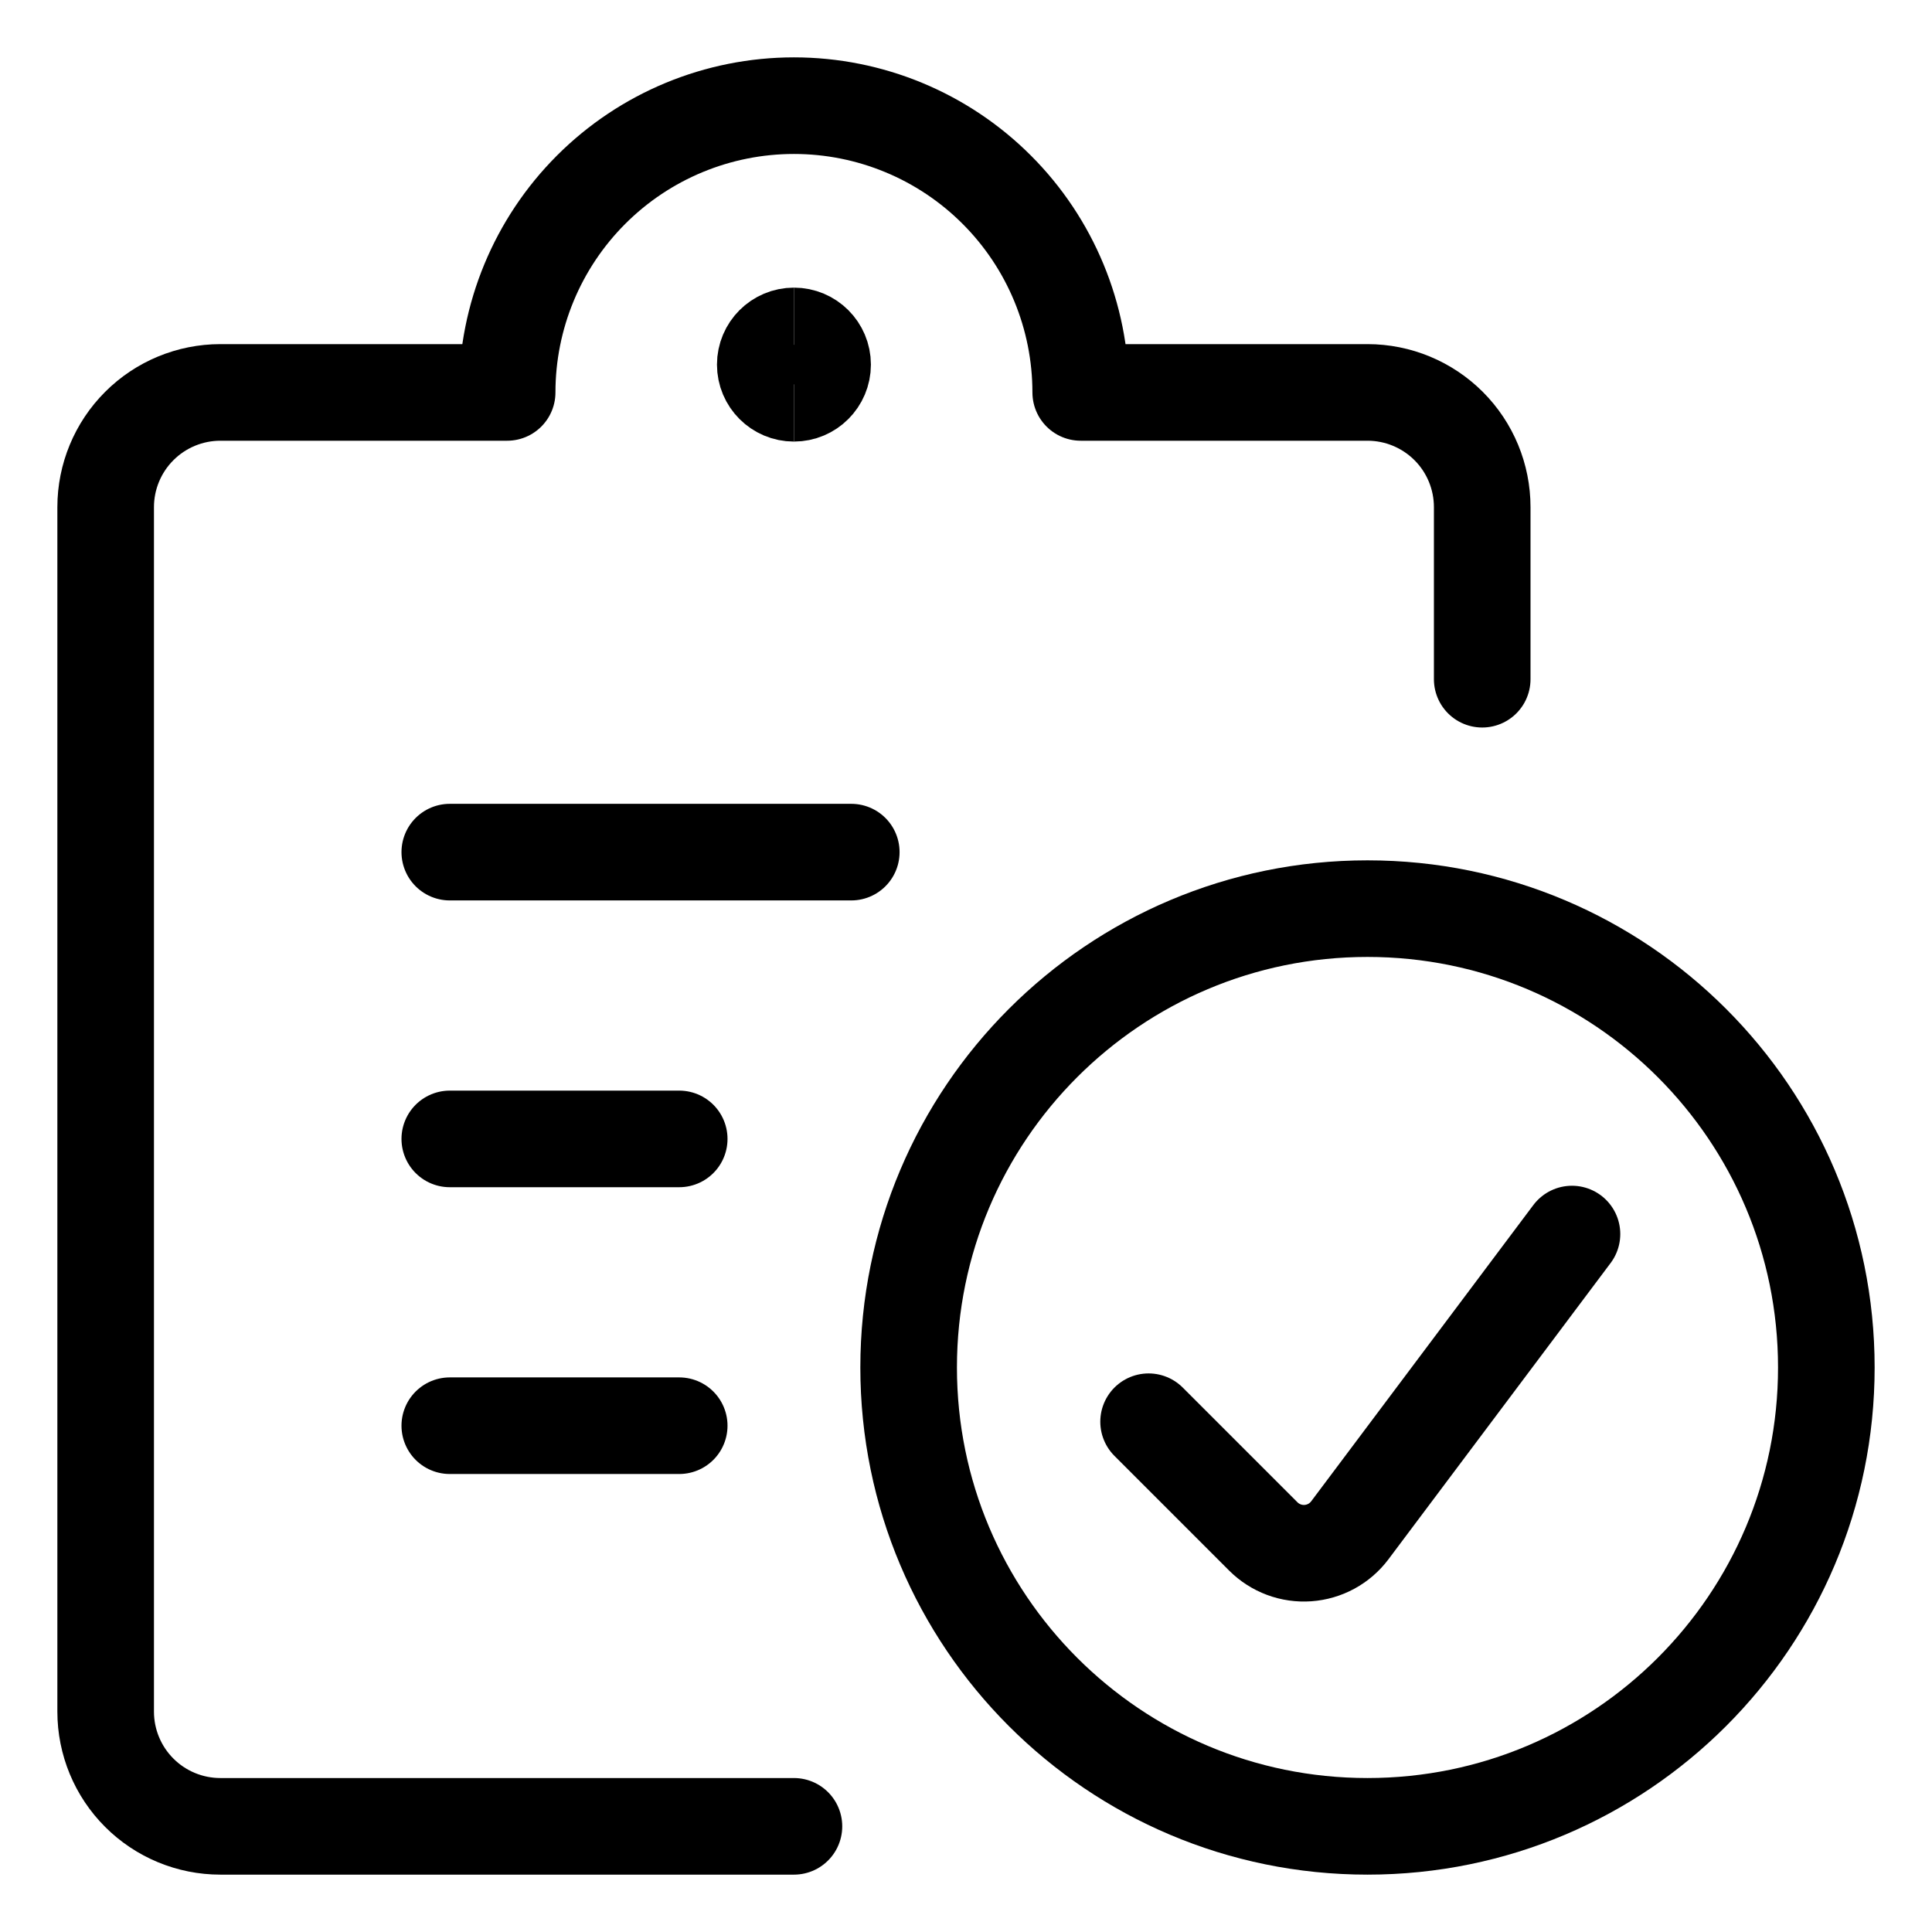
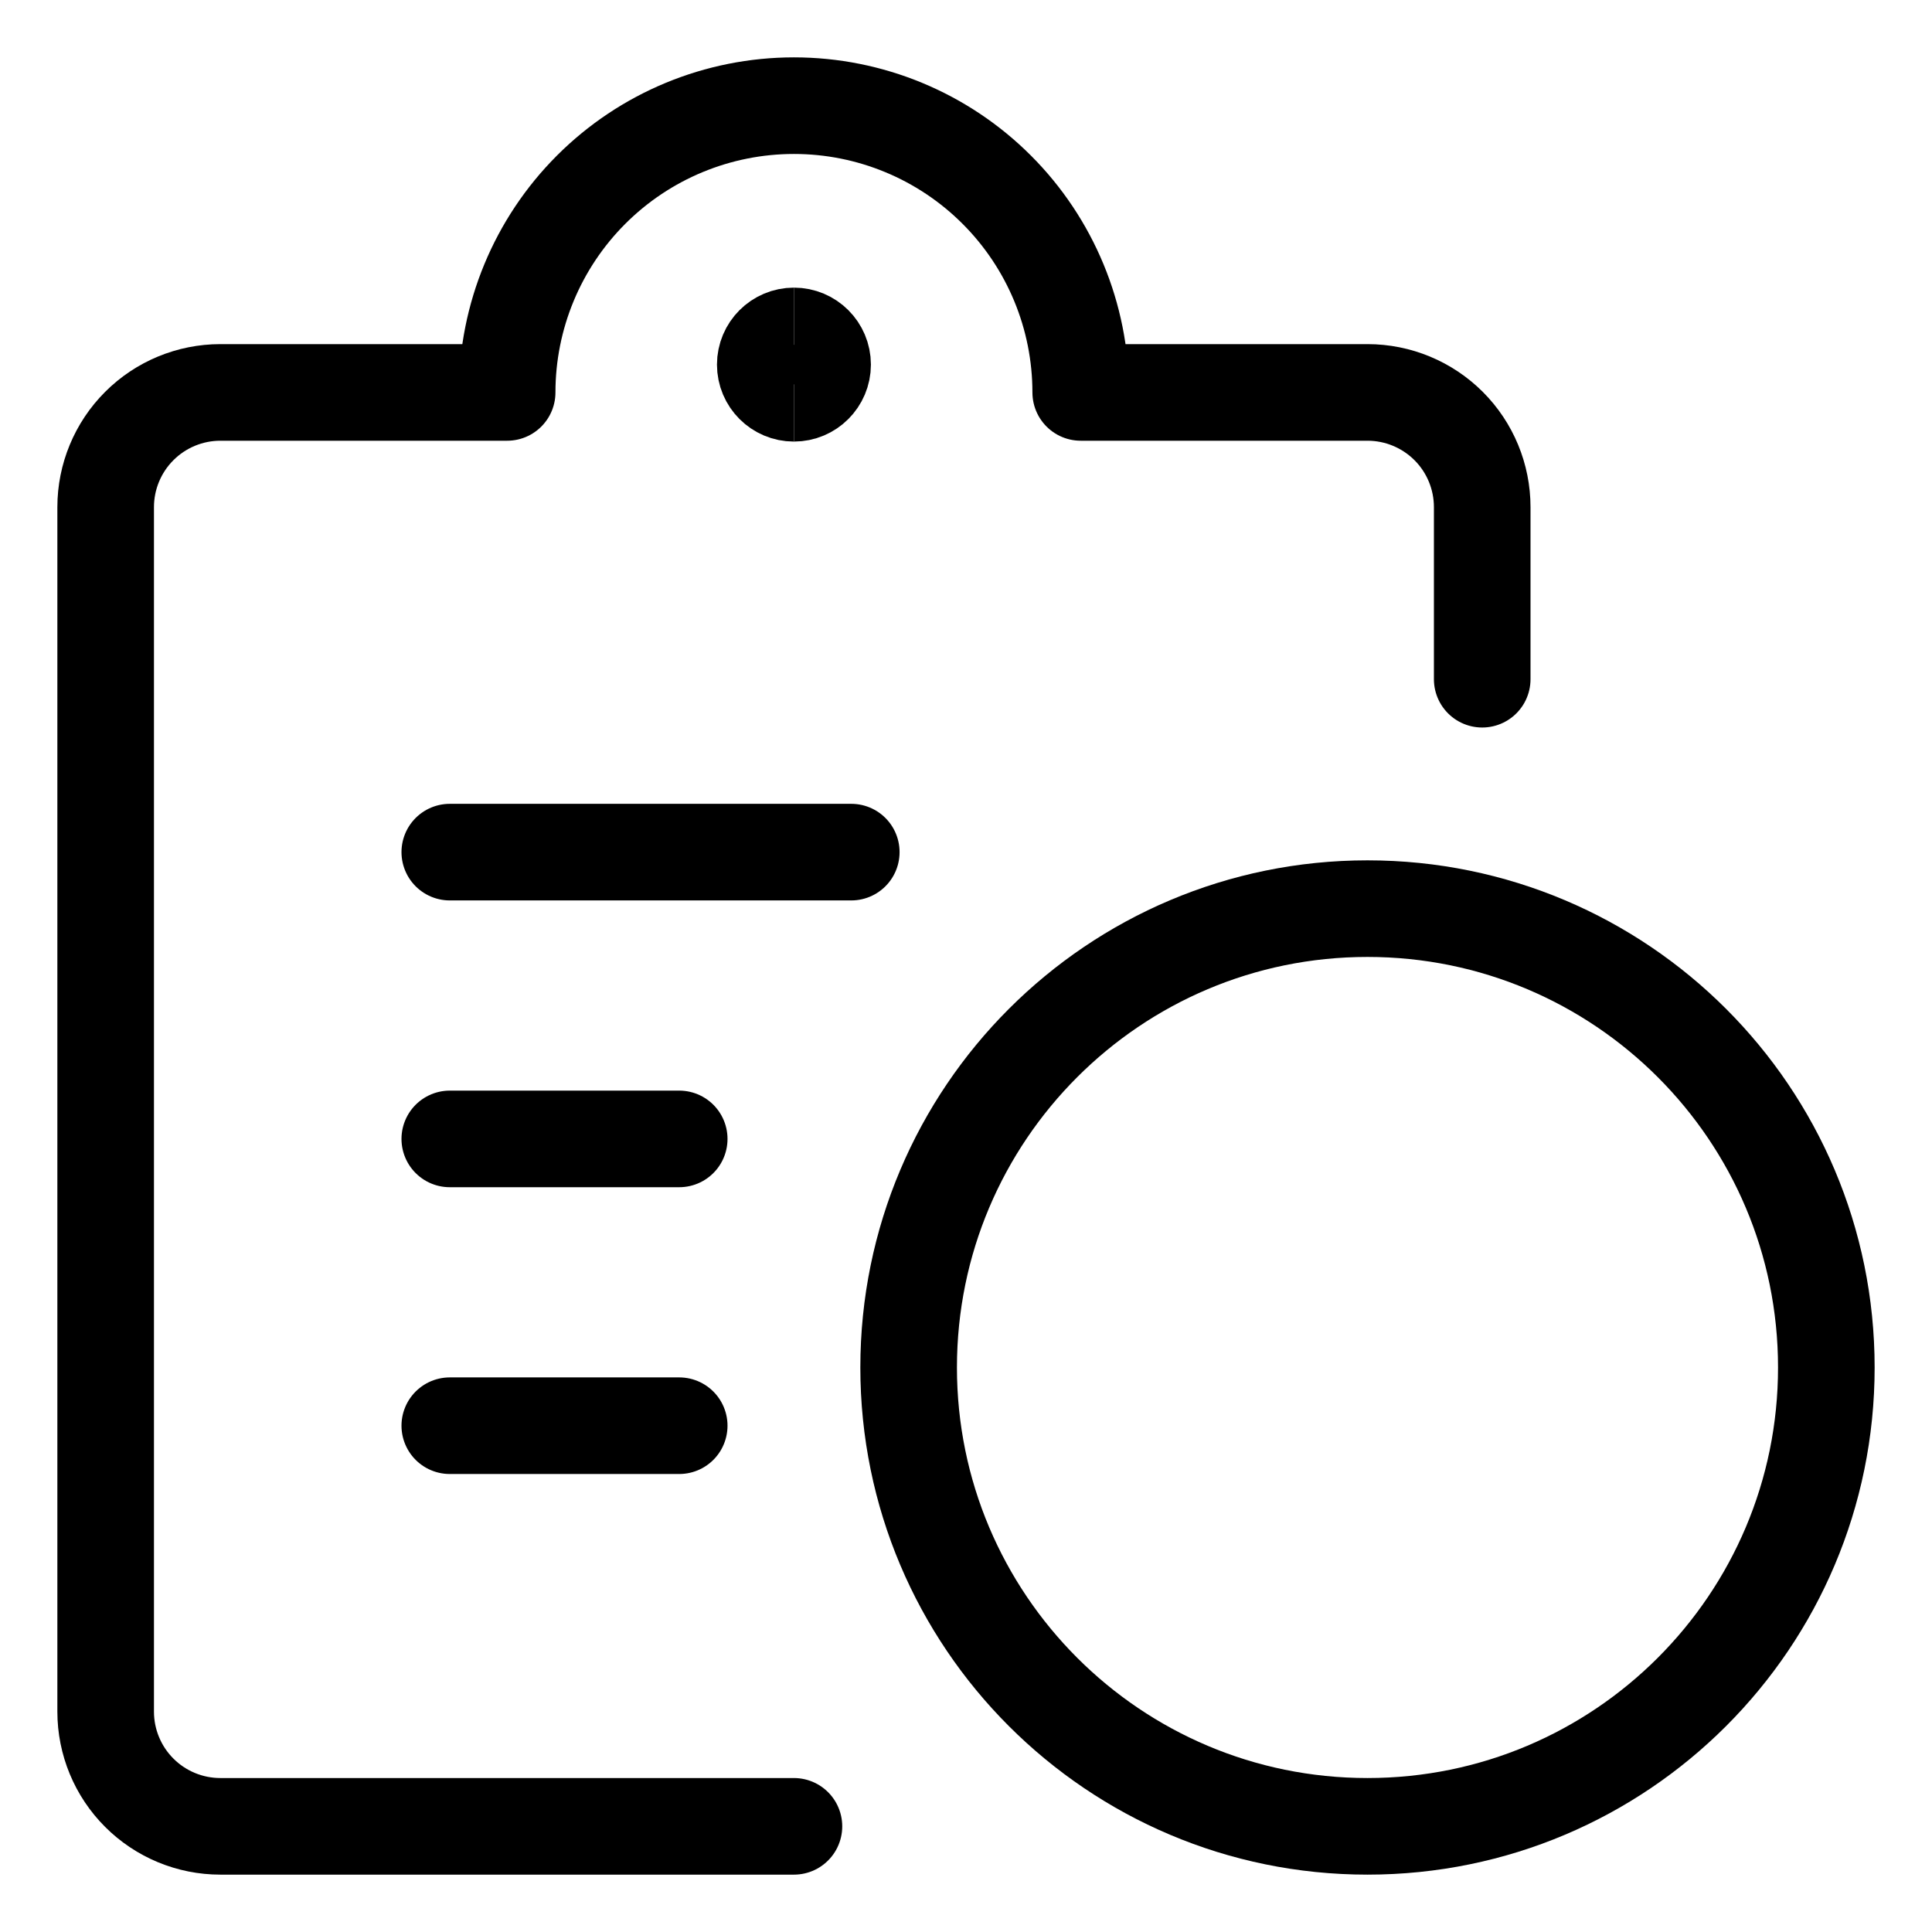
<svg xmlns="http://www.w3.org/2000/svg" width="100" height="100" id="Task-List-Check-1--Streamline-Ultimate" viewBox="-2.5 -2.5 100 100" fill="none">
  <desc>
    Task List Check 1 Streamline Icon: https://streamlinehq.com
  </desc>
  <path stroke-width="5" d="M20.781 41.606h20.781" stroke-linejoin="round" stroke-linecap="round" stroke="#000000" />
  <path stroke-width="5" d="M20.781 56.45h11.875" stroke-linejoin="round" stroke-linecap="round" stroke="#000000" />
  <path stroke-width="5" d="M20.781 71.294h11.875" stroke-linejoin="round" stroke-linecap="round" stroke="#000000" />
  <path stroke-width="5" d="M38.594 92.031h-29.688c-1.575 0 -3.085 -0.625 -4.198 -1.739C3.594 89.179 2.969 87.668 2.969 86.094V23.75c0 -1.575 0.626 -3.085 1.739 -4.198C5.821 18.438 7.332 17.812 8.906 17.812H23.75c0 -3.937 1.564 -7.712 4.348 -10.496S34.657 2.969 38.594 2.969c3.937 0 7.712 1.564 10.496 4.348C51.874 10.1 53.438 13.876 53.438 17.812h14.844c1.575 0 3.085 0.626 4.199 1.739S74.219 22.175 74.219 23.75v8.906" stroke-linejoin="round" stroke-linecap="round" stroke="#000000" />
  <path stroke-width="5" d="M38.594 17.856c-0.82 0 -1.484 -0.665 -1.484 -1.484 0 -0.82 0.665 -1.484 1.484 -1.484" stroke="#000000" />
  <path stroke-width="5" d="M38.594 17.856c0.82 0 1.484 -0.665 1.484 -1.484 0 -0.82 -0.665 -1.484 -1.484 -1.484" stroke="#000000" />
  <g>
    <path stroke-width="5" d="M68.281 92.031c13.117 0 23.75 -10.633 23.75 -23.75s-10.633 -23.75 -23.75 -23.75 -23.75 10.633 -23.75 23.75 10.633 23.75 23.75 23.75Z" stroke-linejoin="round" stroke-linecap="round" stroke="#000000" />
-     <path stroke-width="5" d="m78.865 61.374 -11.499 15.335c-0.256 0.34 -0.581 0.621 -0.955 0.825 -0.374 0.203 -0.787 0.324 -1.211 0.354 -0.424 0.03 -0.85 -0.031 -1.249 -0.18 -0.399 -0.149 -0.761 -0.381 -1.062 -0.682l-5.938 -5.938" stroke-linejoin="round" stroke-linecap="round" stroke="#000000" />
  </g>
</svg>